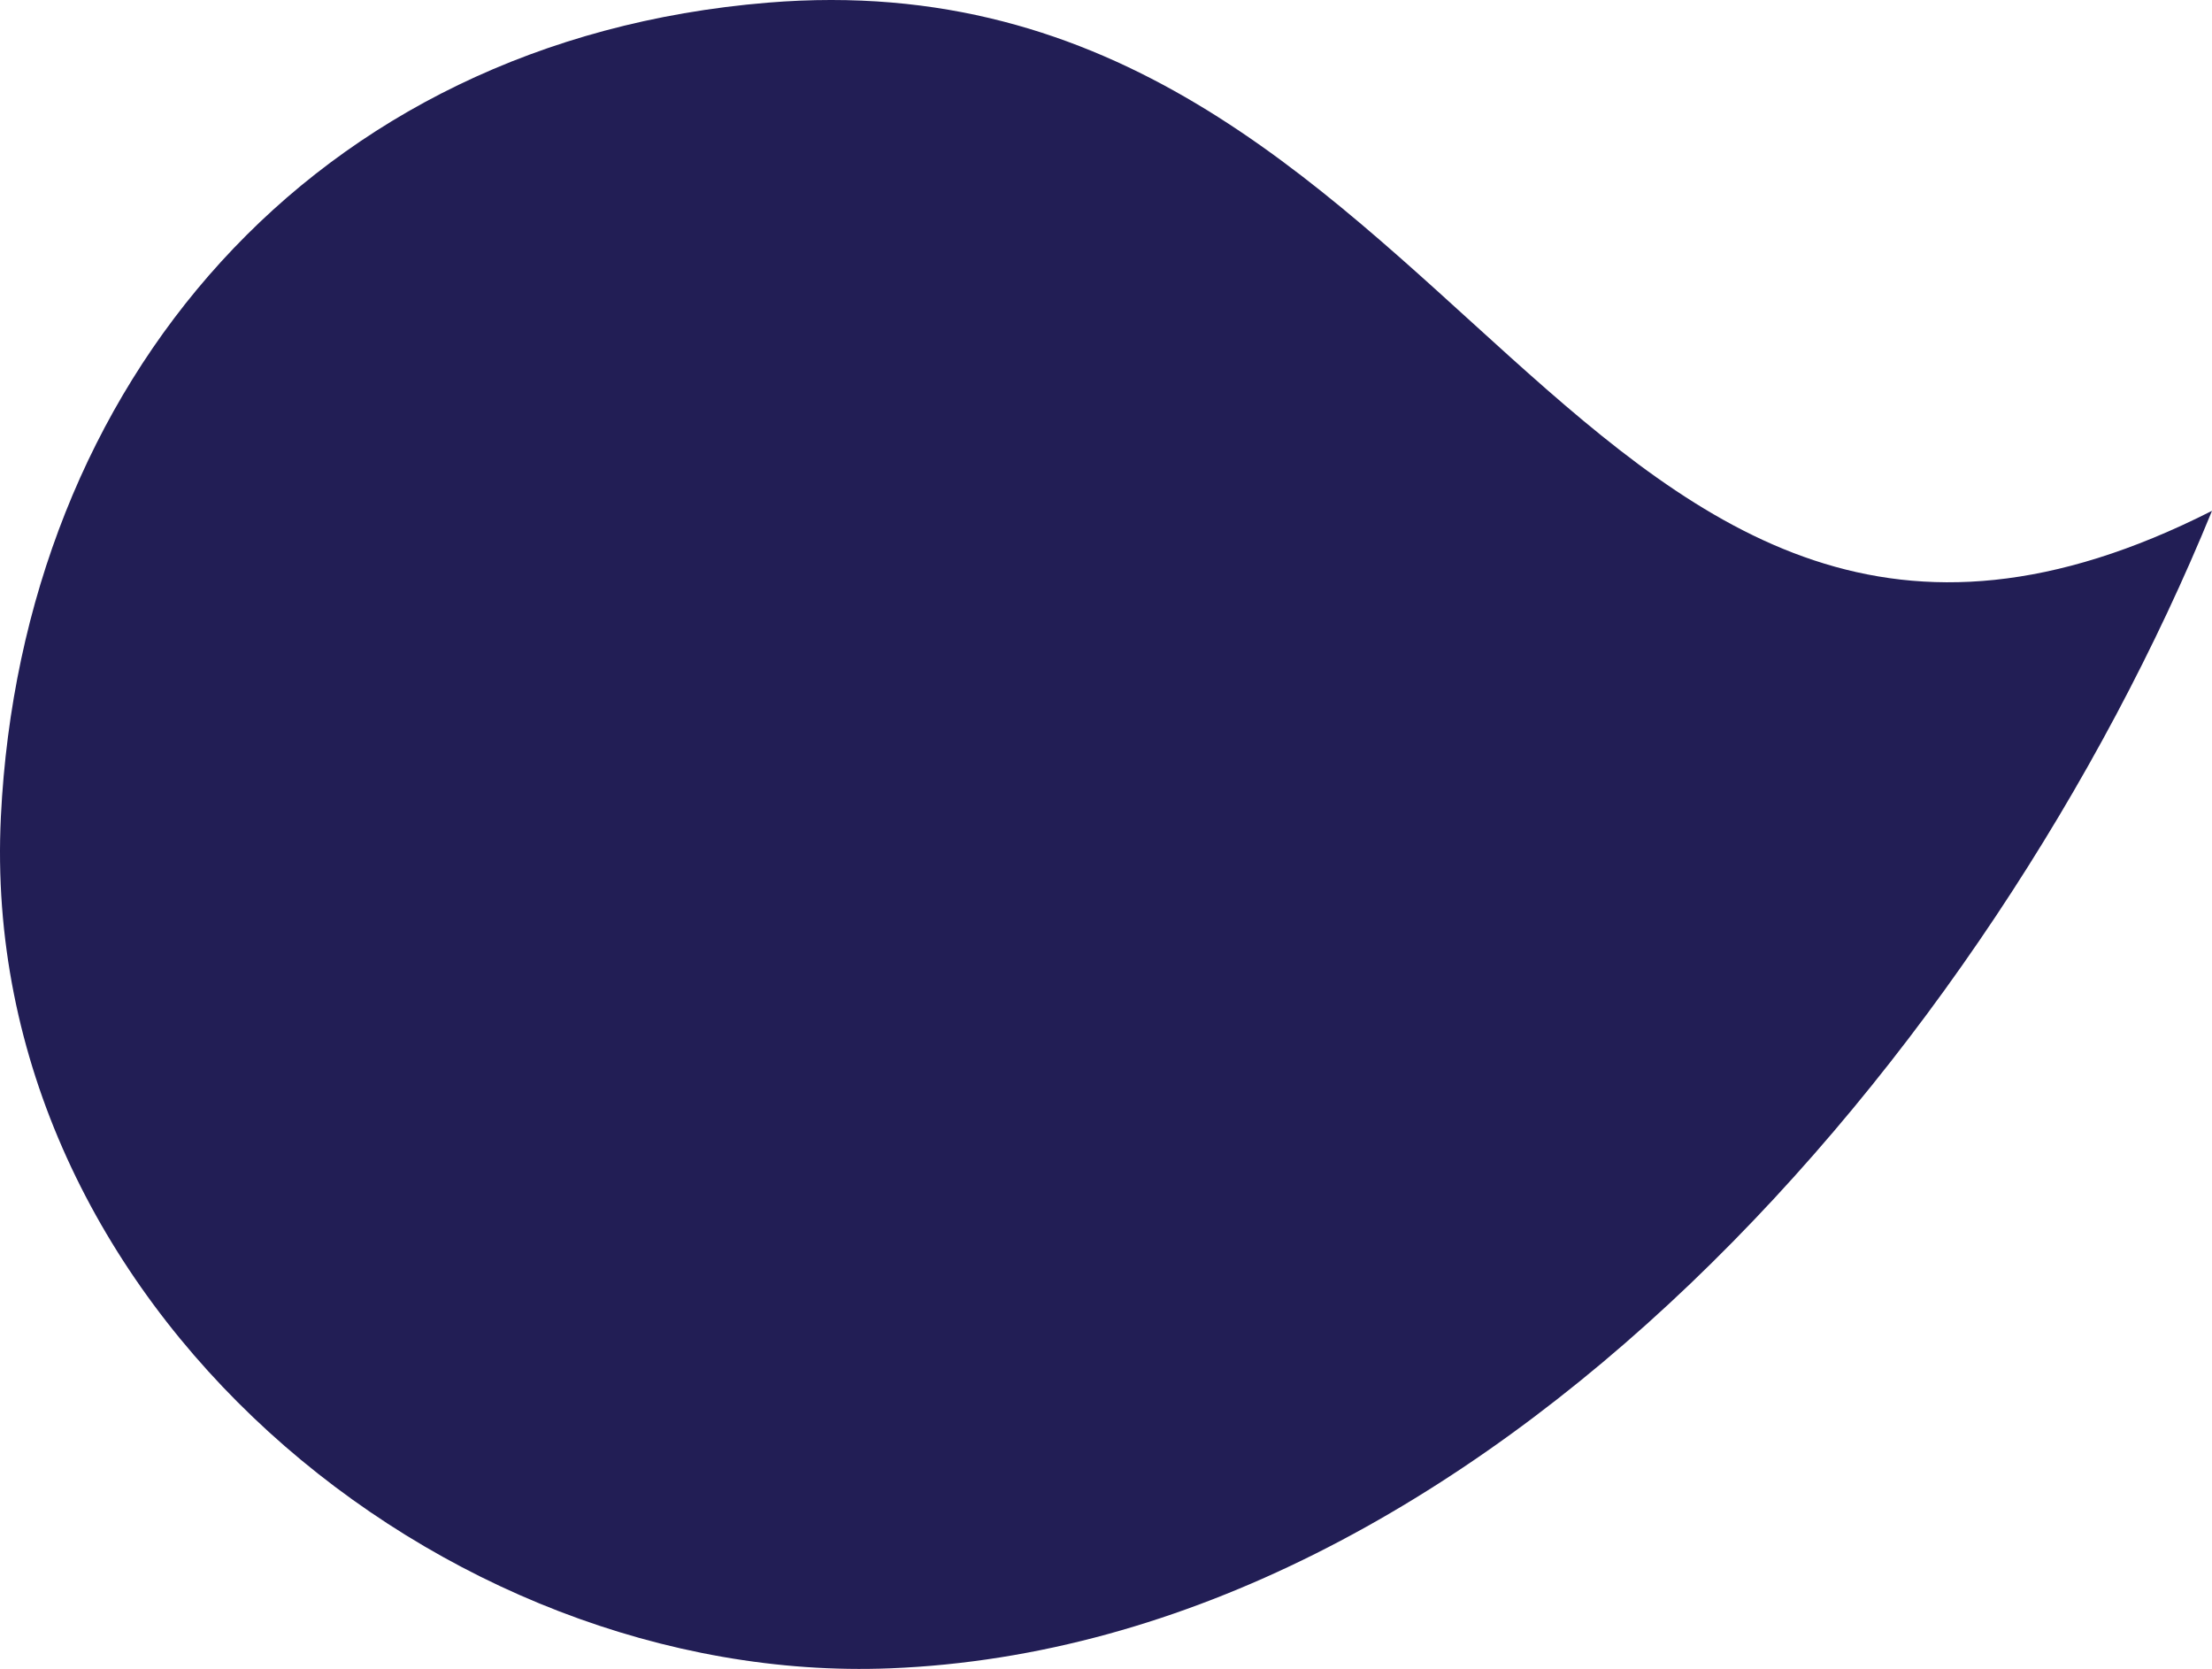
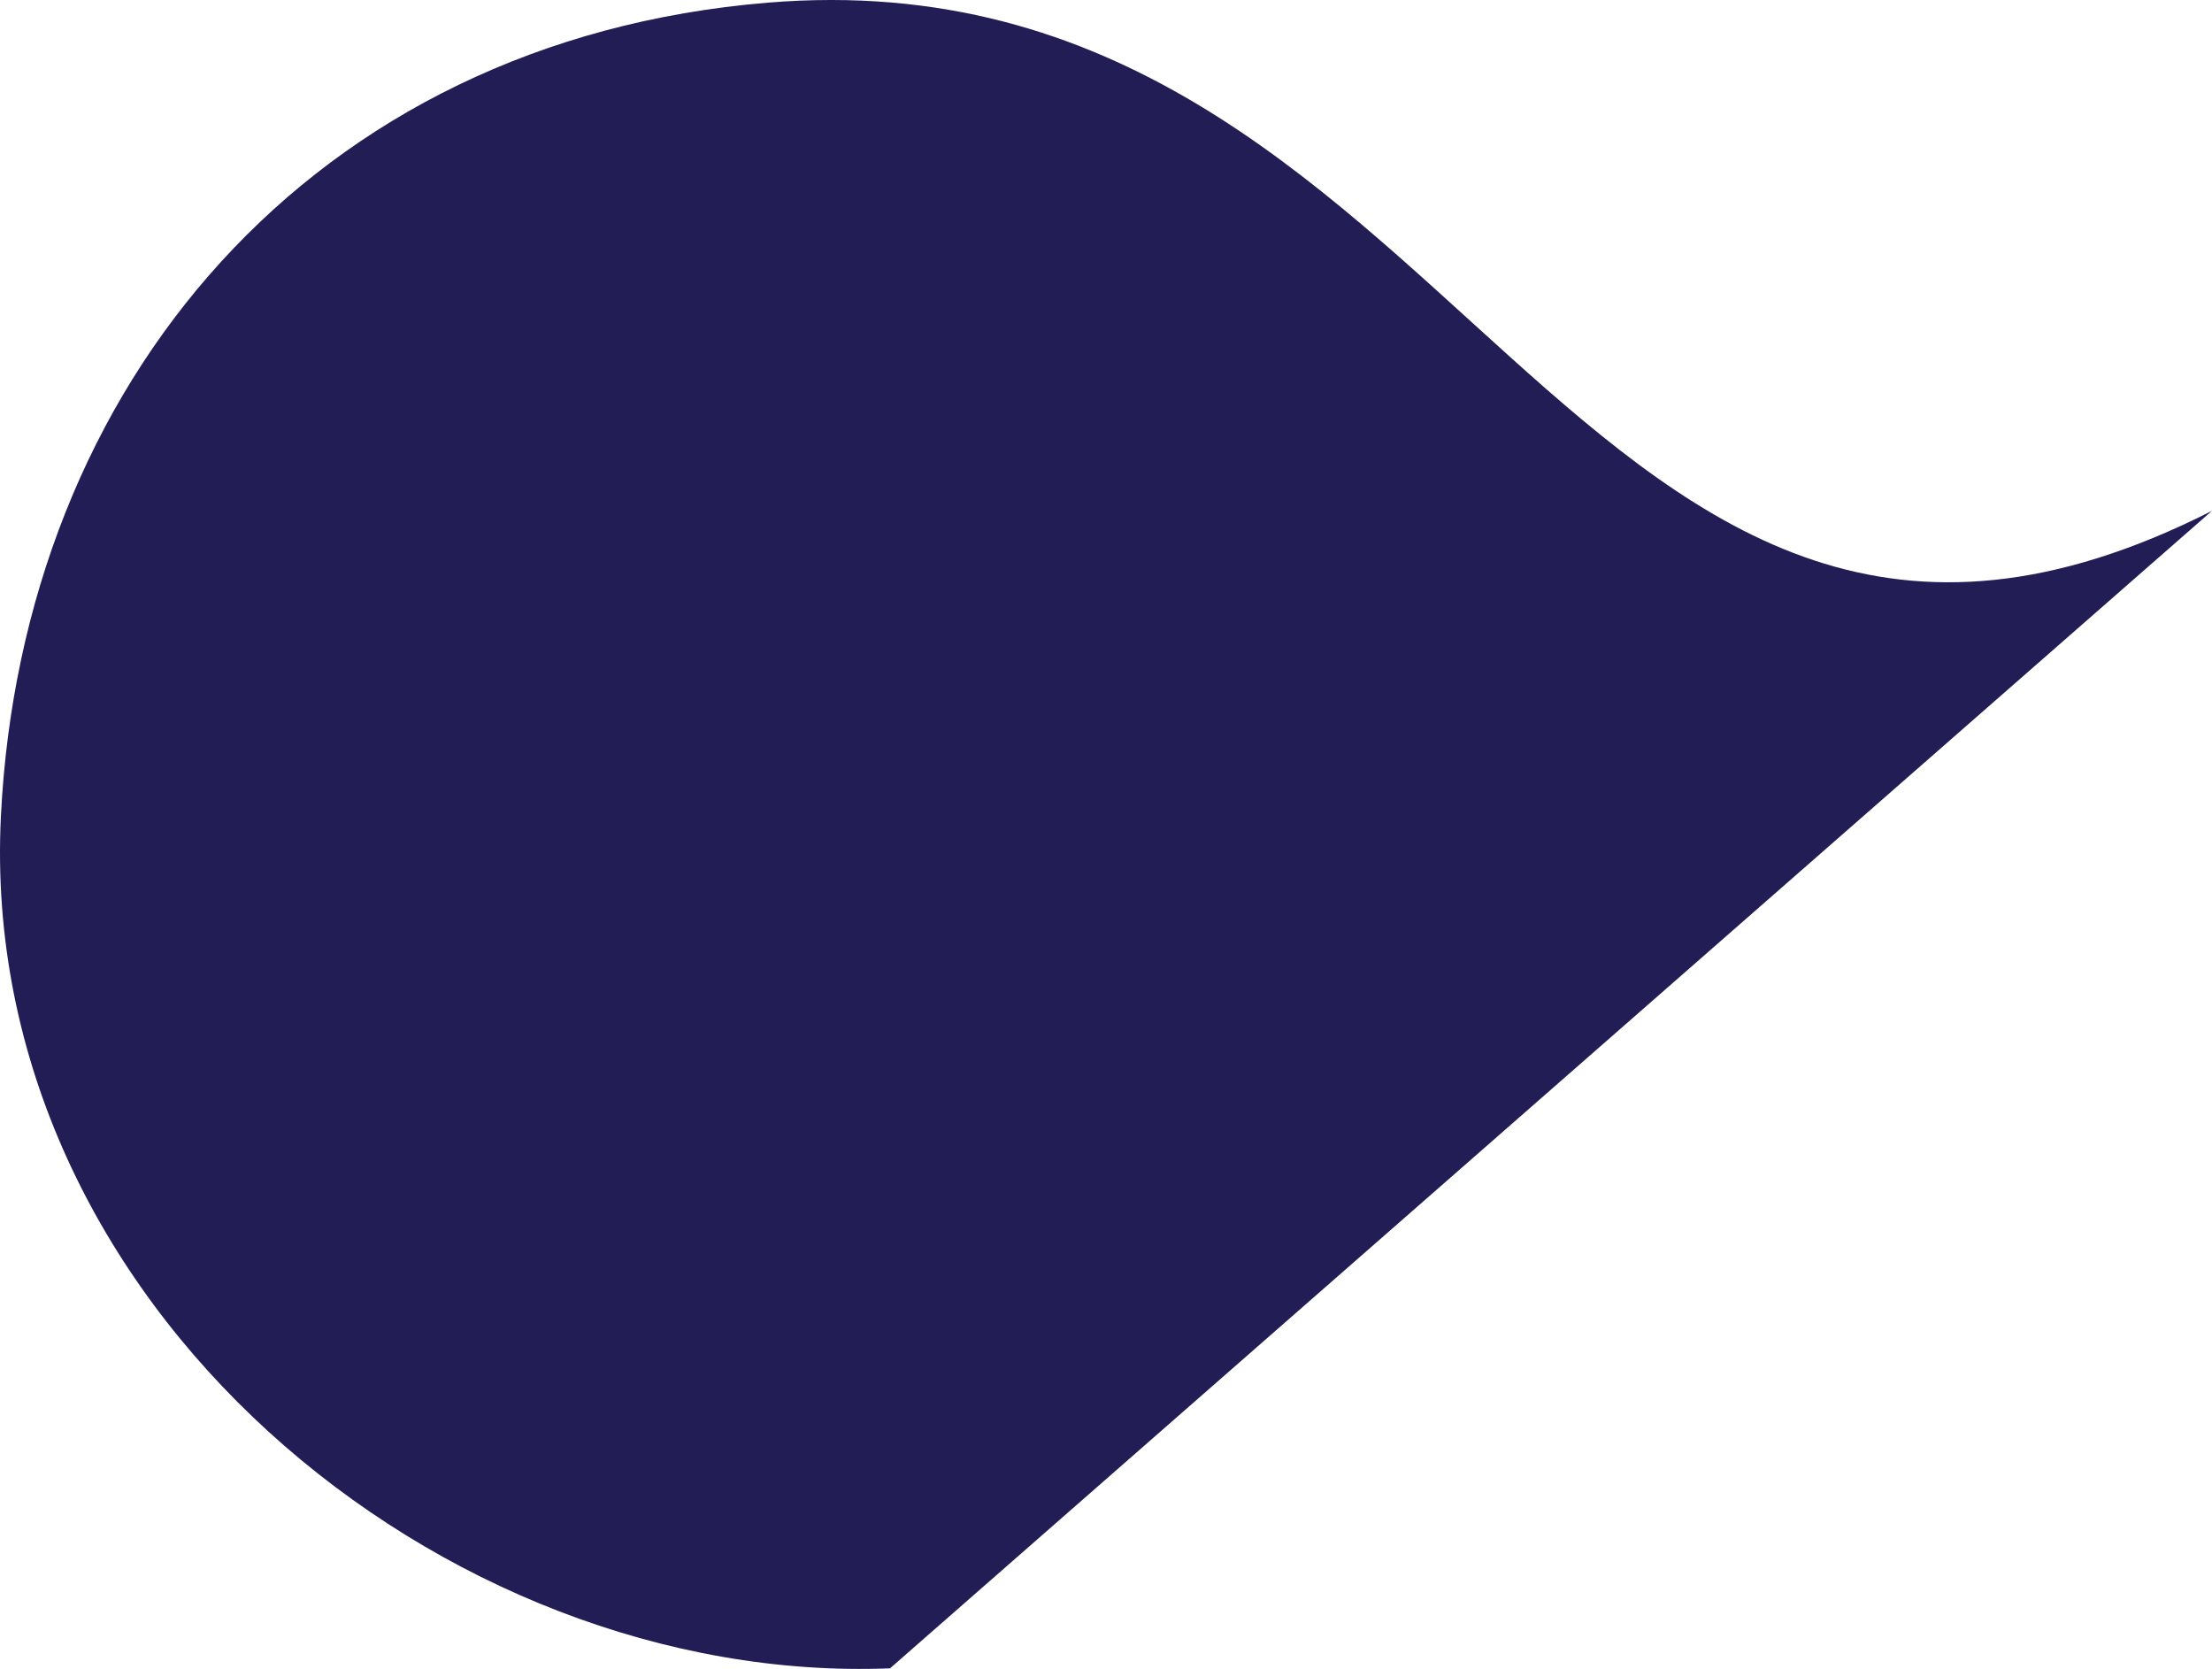
<svg xmlns="http://www.w3.org/2000/svg" width="1106.26" height="834.526" viewBox="0 0 1106.26 834.526">
-   <path id="Path_1" data-name="Path 1" d="M1514.12,386.16c-319.98,162.34-375.24-282.73-722.31-254.1C563.59,150.88,418.89,322.96,408.3,539.1,396.37,782.61,629.1,973.84,852.98,964.96c296.45-11.76,550.56-308.22,661.14-578.79Z" transform="translate(-407.86 -130.731)" fill="#221e55" />
+   <path id="Path_1" data-name="Path 1" d="M1514.12,386.16c-319.98,162.34-375.24-282.73-722.31-254.1C563.59,150.88,418.89,322.96,408.3,539.1,396.37,782.61,629.1,973.84,852.98,964.96Z" transform="translate(-407.86 -130.731)" fill="#221e55" />
</svg>